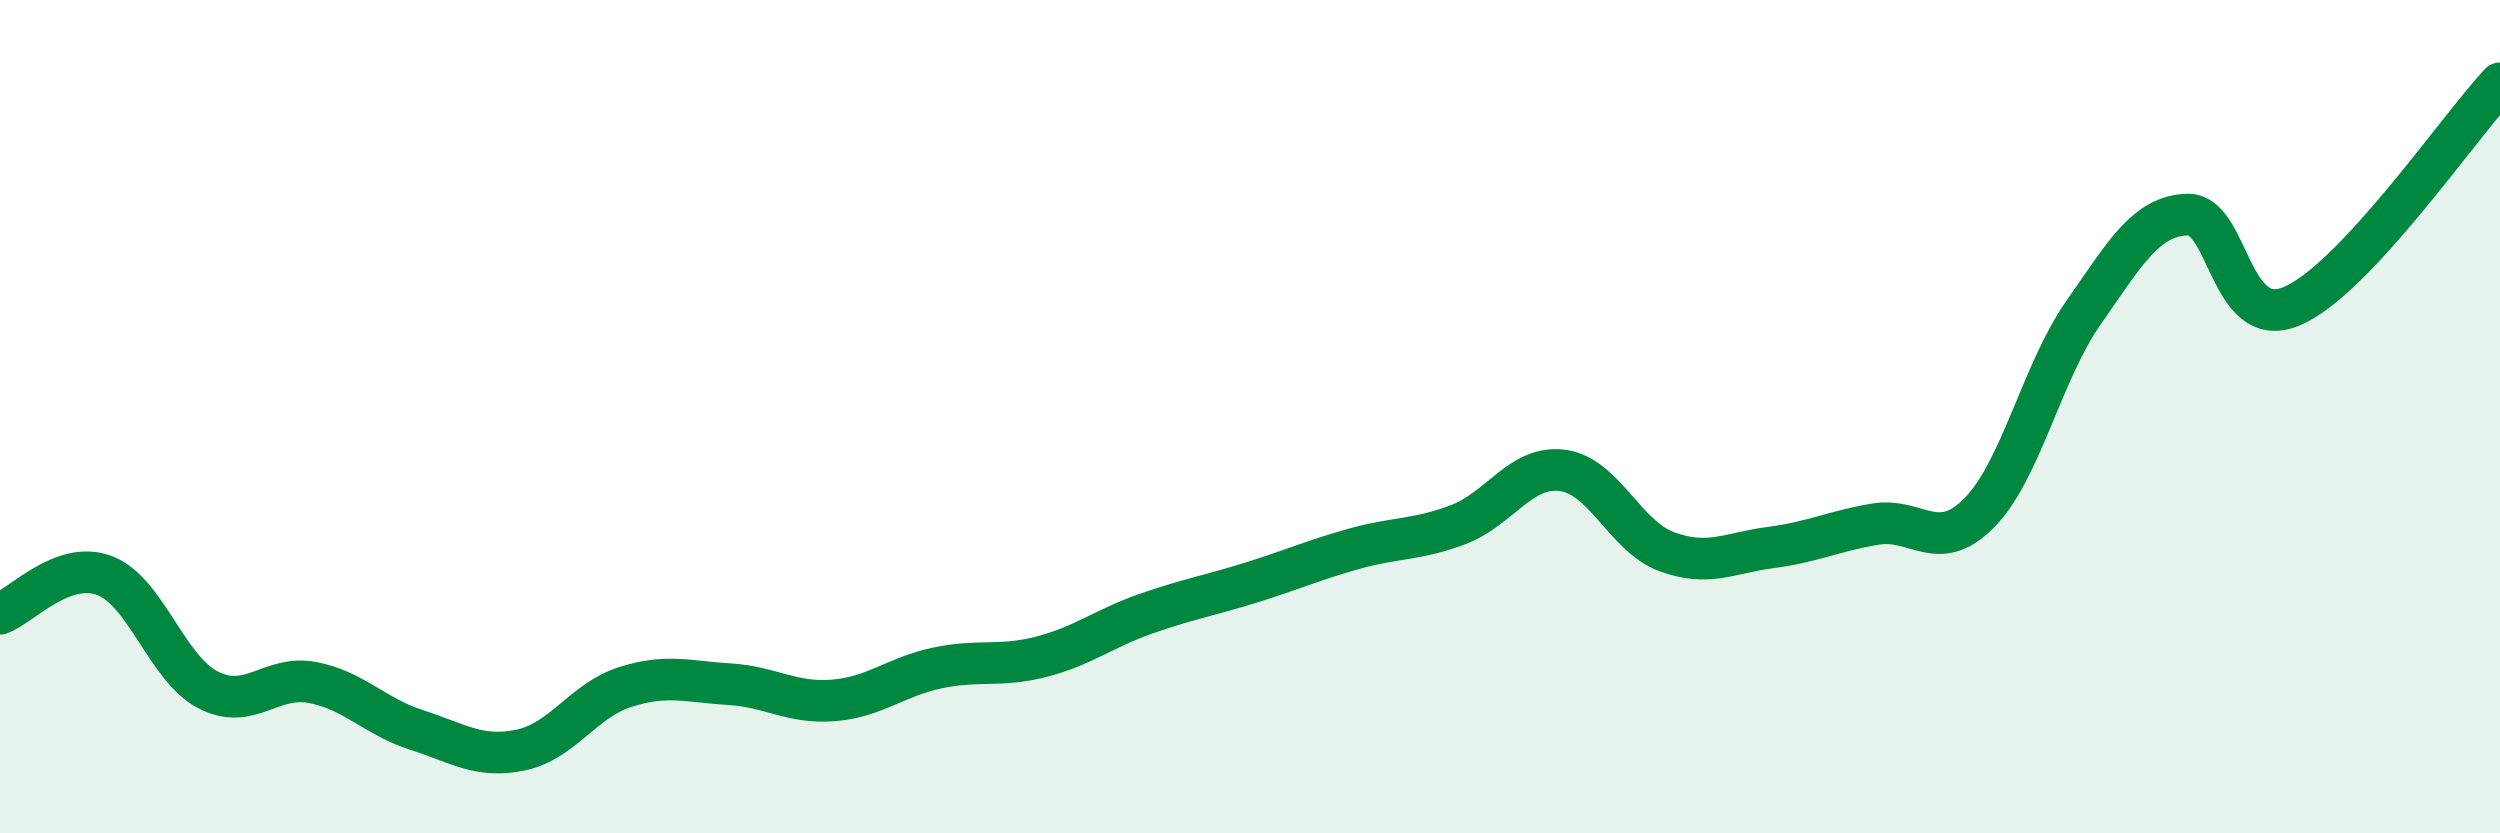
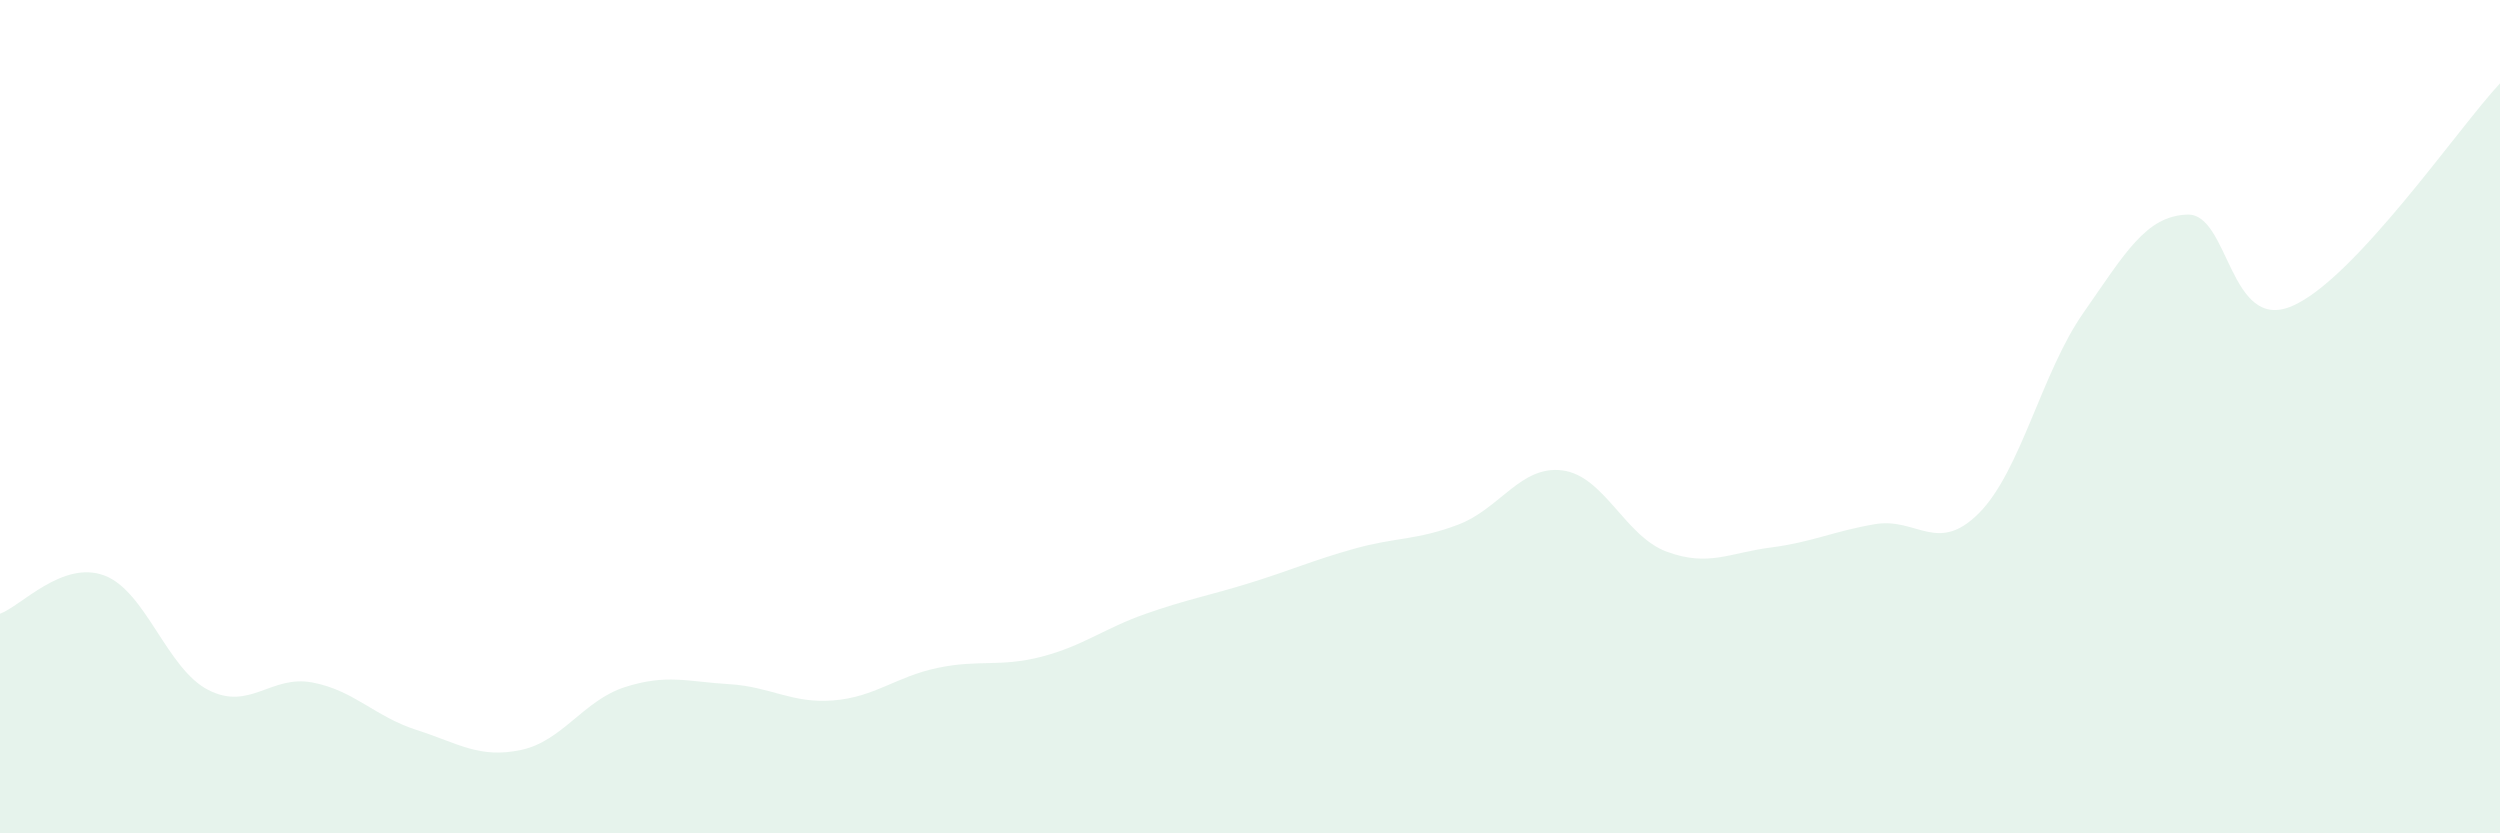
<svg xmlns="http://www.w3.org/2000/svg" width="60" height="20" viewBox="0 0 60 20">
  <path d="M 0,14.73 C 0.5,14.55 1.5,13.44 2.5,13.81 C 3.5,14.18 4,16.05 5,16.56 C 6,17.07 6.5,16.19 7.5,16.38 C 8.5,16.57 9,17.2 10,17.52 C 11,17.84 11.5,18.21 12.5,18 C 13.5,17.79 14,16.81 15,16.49 C 16,16.17 16.5,16.36 17.5,16.42 C 18.5,16.48 19,16.89 20,16.81 C 21,16.73 21.5,16.24 22.5,16.03 C 23.5,15.82 24,16.02 25,15.76 C 26,15.5 26.5,15.08 27.5,14.73 C 28.5,14.38 29,14.3 30,13.99 C 31,13.68 31.5,13.45 32.5,13.17 C 33.5,12.89 34,12.97 35,12.59 C 36,12.21 36.5,11.16 37.5,11.29 C 38.5,11.42 39,12.87 40,13.24 C 41,13.61 41.5,13.27 42.5,13.14 C 43.5,13.01 44,12.75 45,12.58 C 46,12.41 46.5,13.32 47.5,12.31 C 48.5,11.3 49,8.94 50,7.51 C 51,6.08 51.5,5.18 52.5,5.15 C 53.5,5.12 53.5,7.98 55,7.35 C 56.5,6.72 59,3.07 60,2L60 20L0 20Z" fill="#008740" opacity="0.1" stroke-linecap="round" stroke-linejoin="round" />
-   <path d="M 0,14.73 C 0.5,14.55 1.5,13.44 2.5,13.81 C 3.5,14.18 4,16.05 5,16.56 C 6,17.07 6.5,16.19 7.5,16.38 C 8.5,16.57 9,17.2 10,17.52 C 11,17.84 11.5,18.21 12.5,18 C 13.5,17.79 14,16.81 15,16.49 C 16,16.17 16.5,16.36 17.5,16.42 C 18.5,16.48 19,16.89 20,16.81 C 21,16.73 21.5,16.24 22.5,16.03 C 23.5,15.82 24,16.02 25,15.76 C 26,15.5 26.5,15.08 27.5,14.73 C 28.5,14.38 29,14.3 30,13.99 C 31,13.68 31.5,13.45 32.5,13.17 C 33.5,12.89 34,12.97 35,12.59 C 36,12.21 36.5,11.16 37.5,11.29 C 38.5,11.42 39,12.87 40,13.24 C 41,13.61 41.5,13.27 42.5,13.14 C 43.5,13.01 44,12.75 45,12.58 C 46,12.41 46.5,13.32 47.5,12.31 C 48.5,11.3 49,8.94 50,7.51 C 51,6.08 51.5,5.18 52.5,5.15 C 53.5,5.12 53.5,7.98 55,7.35 C 56.5,6.72 59,3.07 60,2" stroke="#008740" stroke-width="1" fill="none" stroke-linecap="round" stroke-linejoin="round" />
</svg>